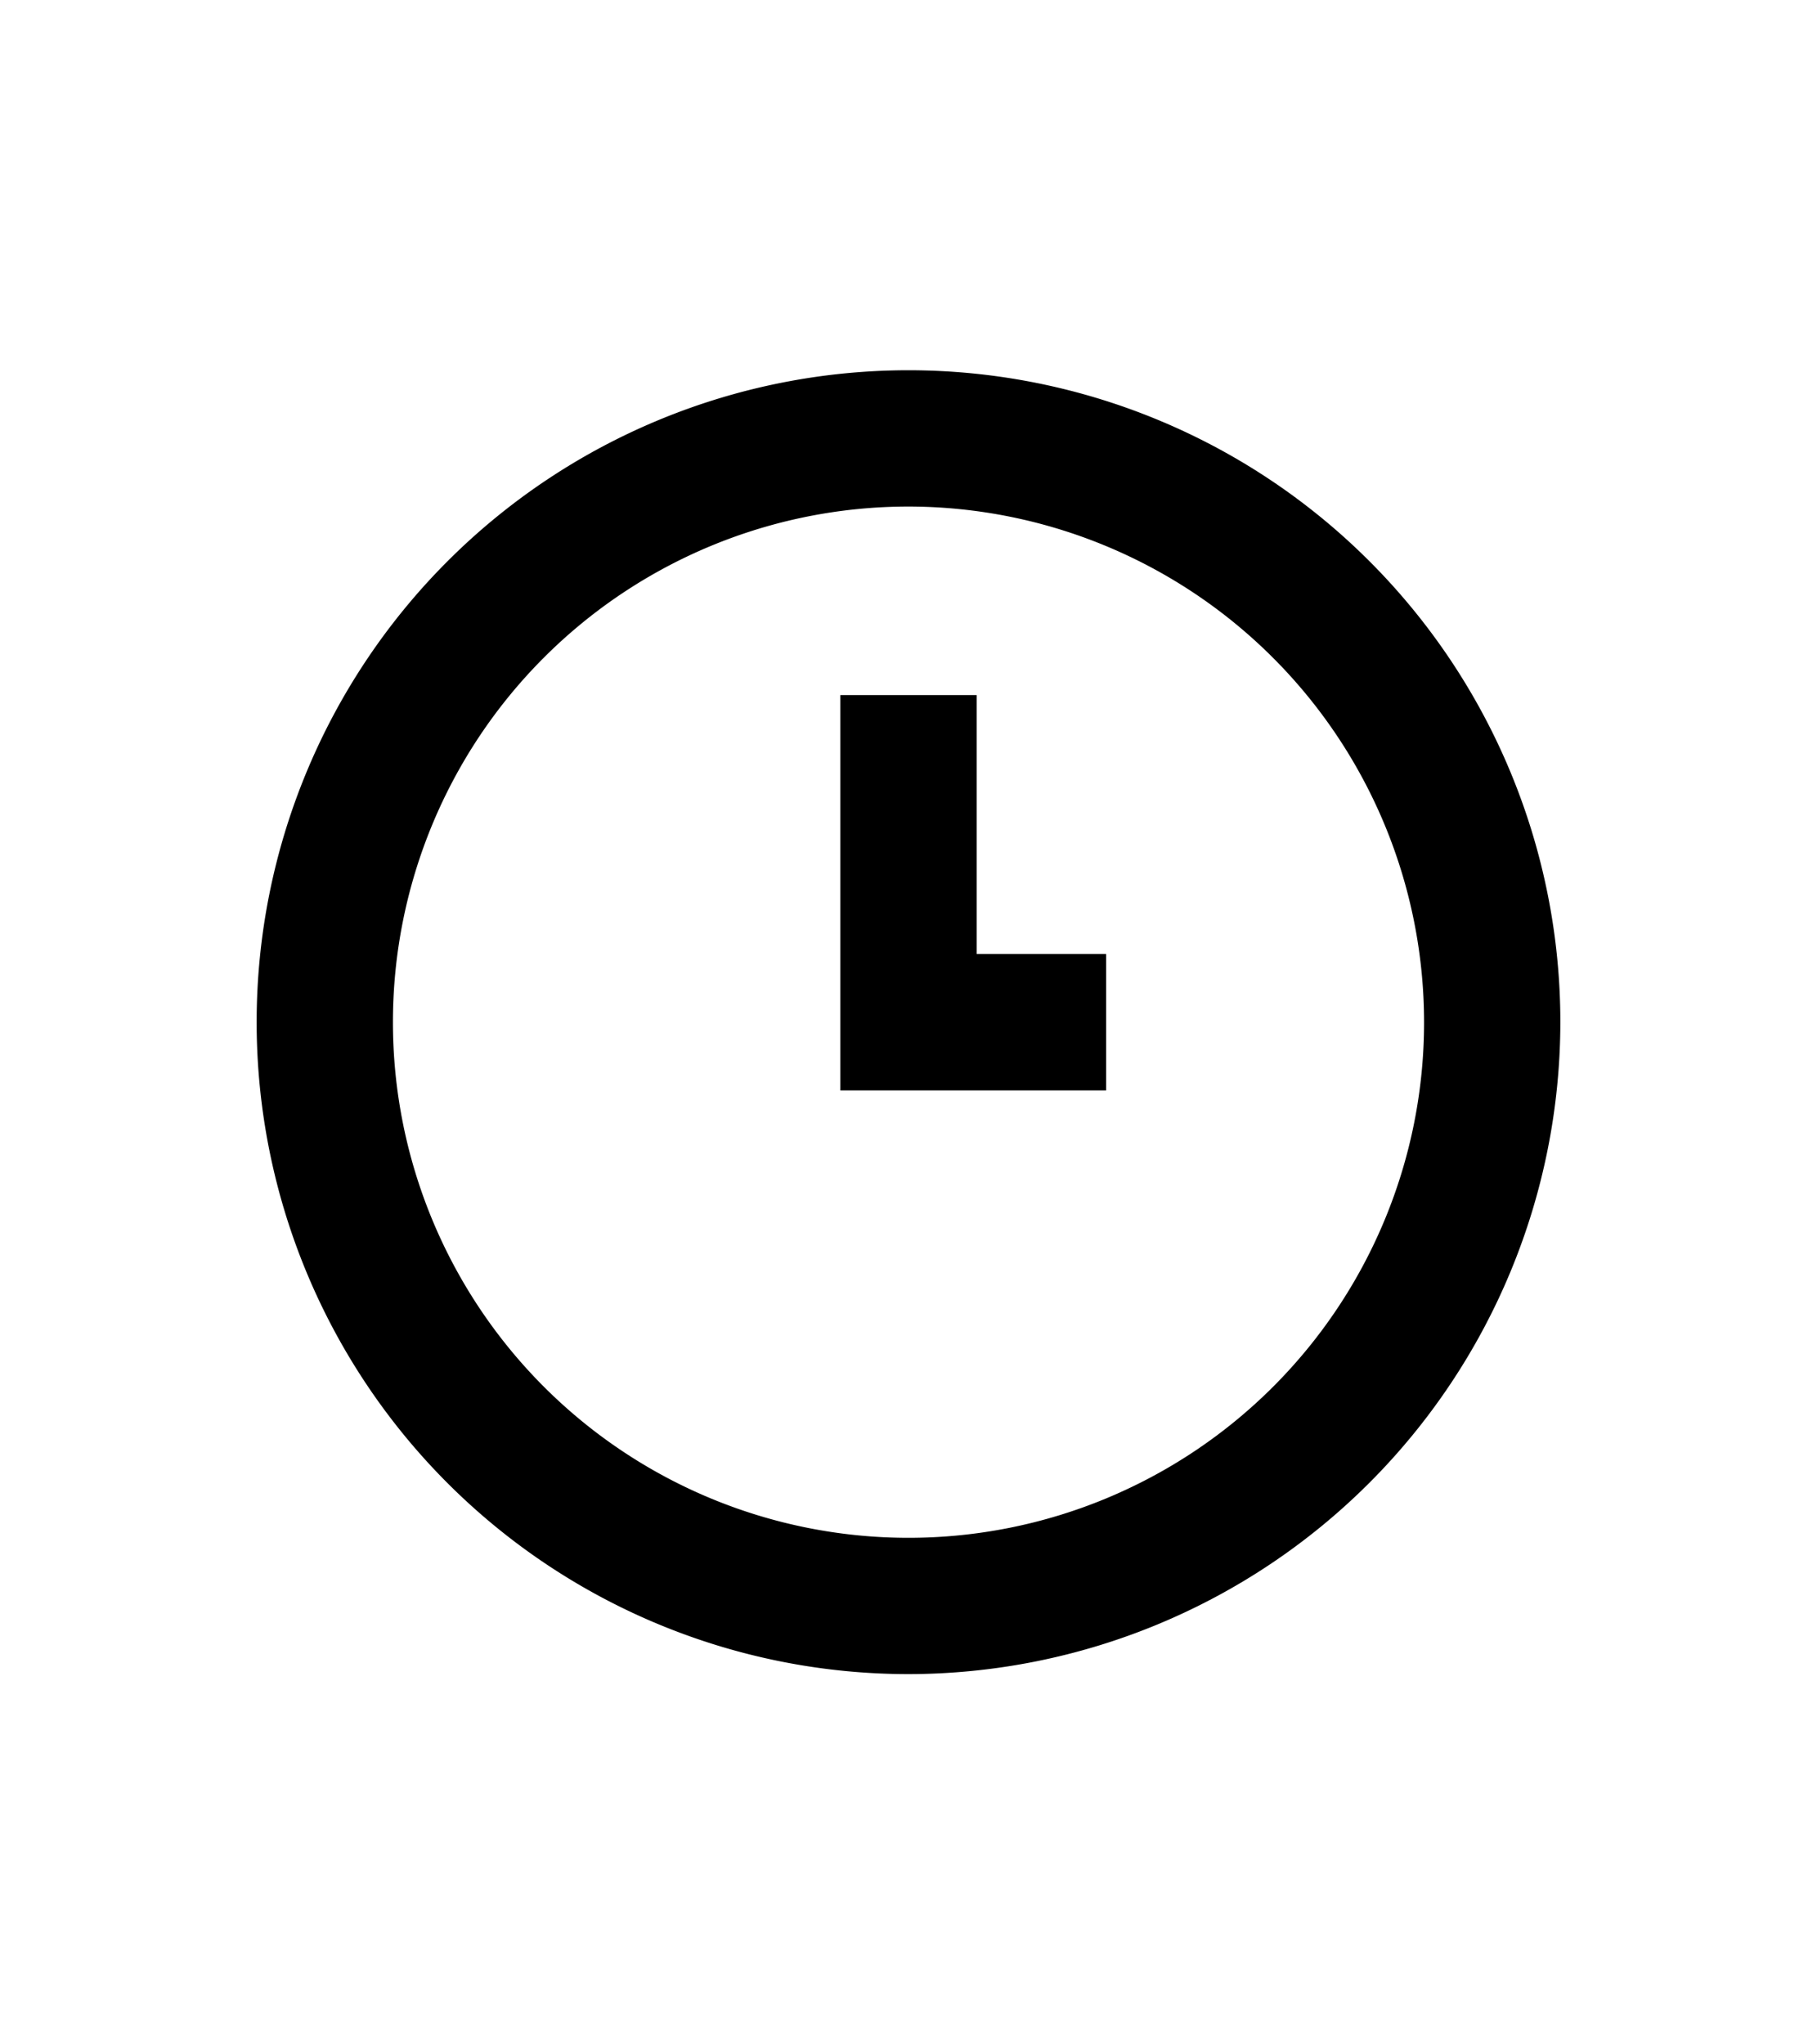
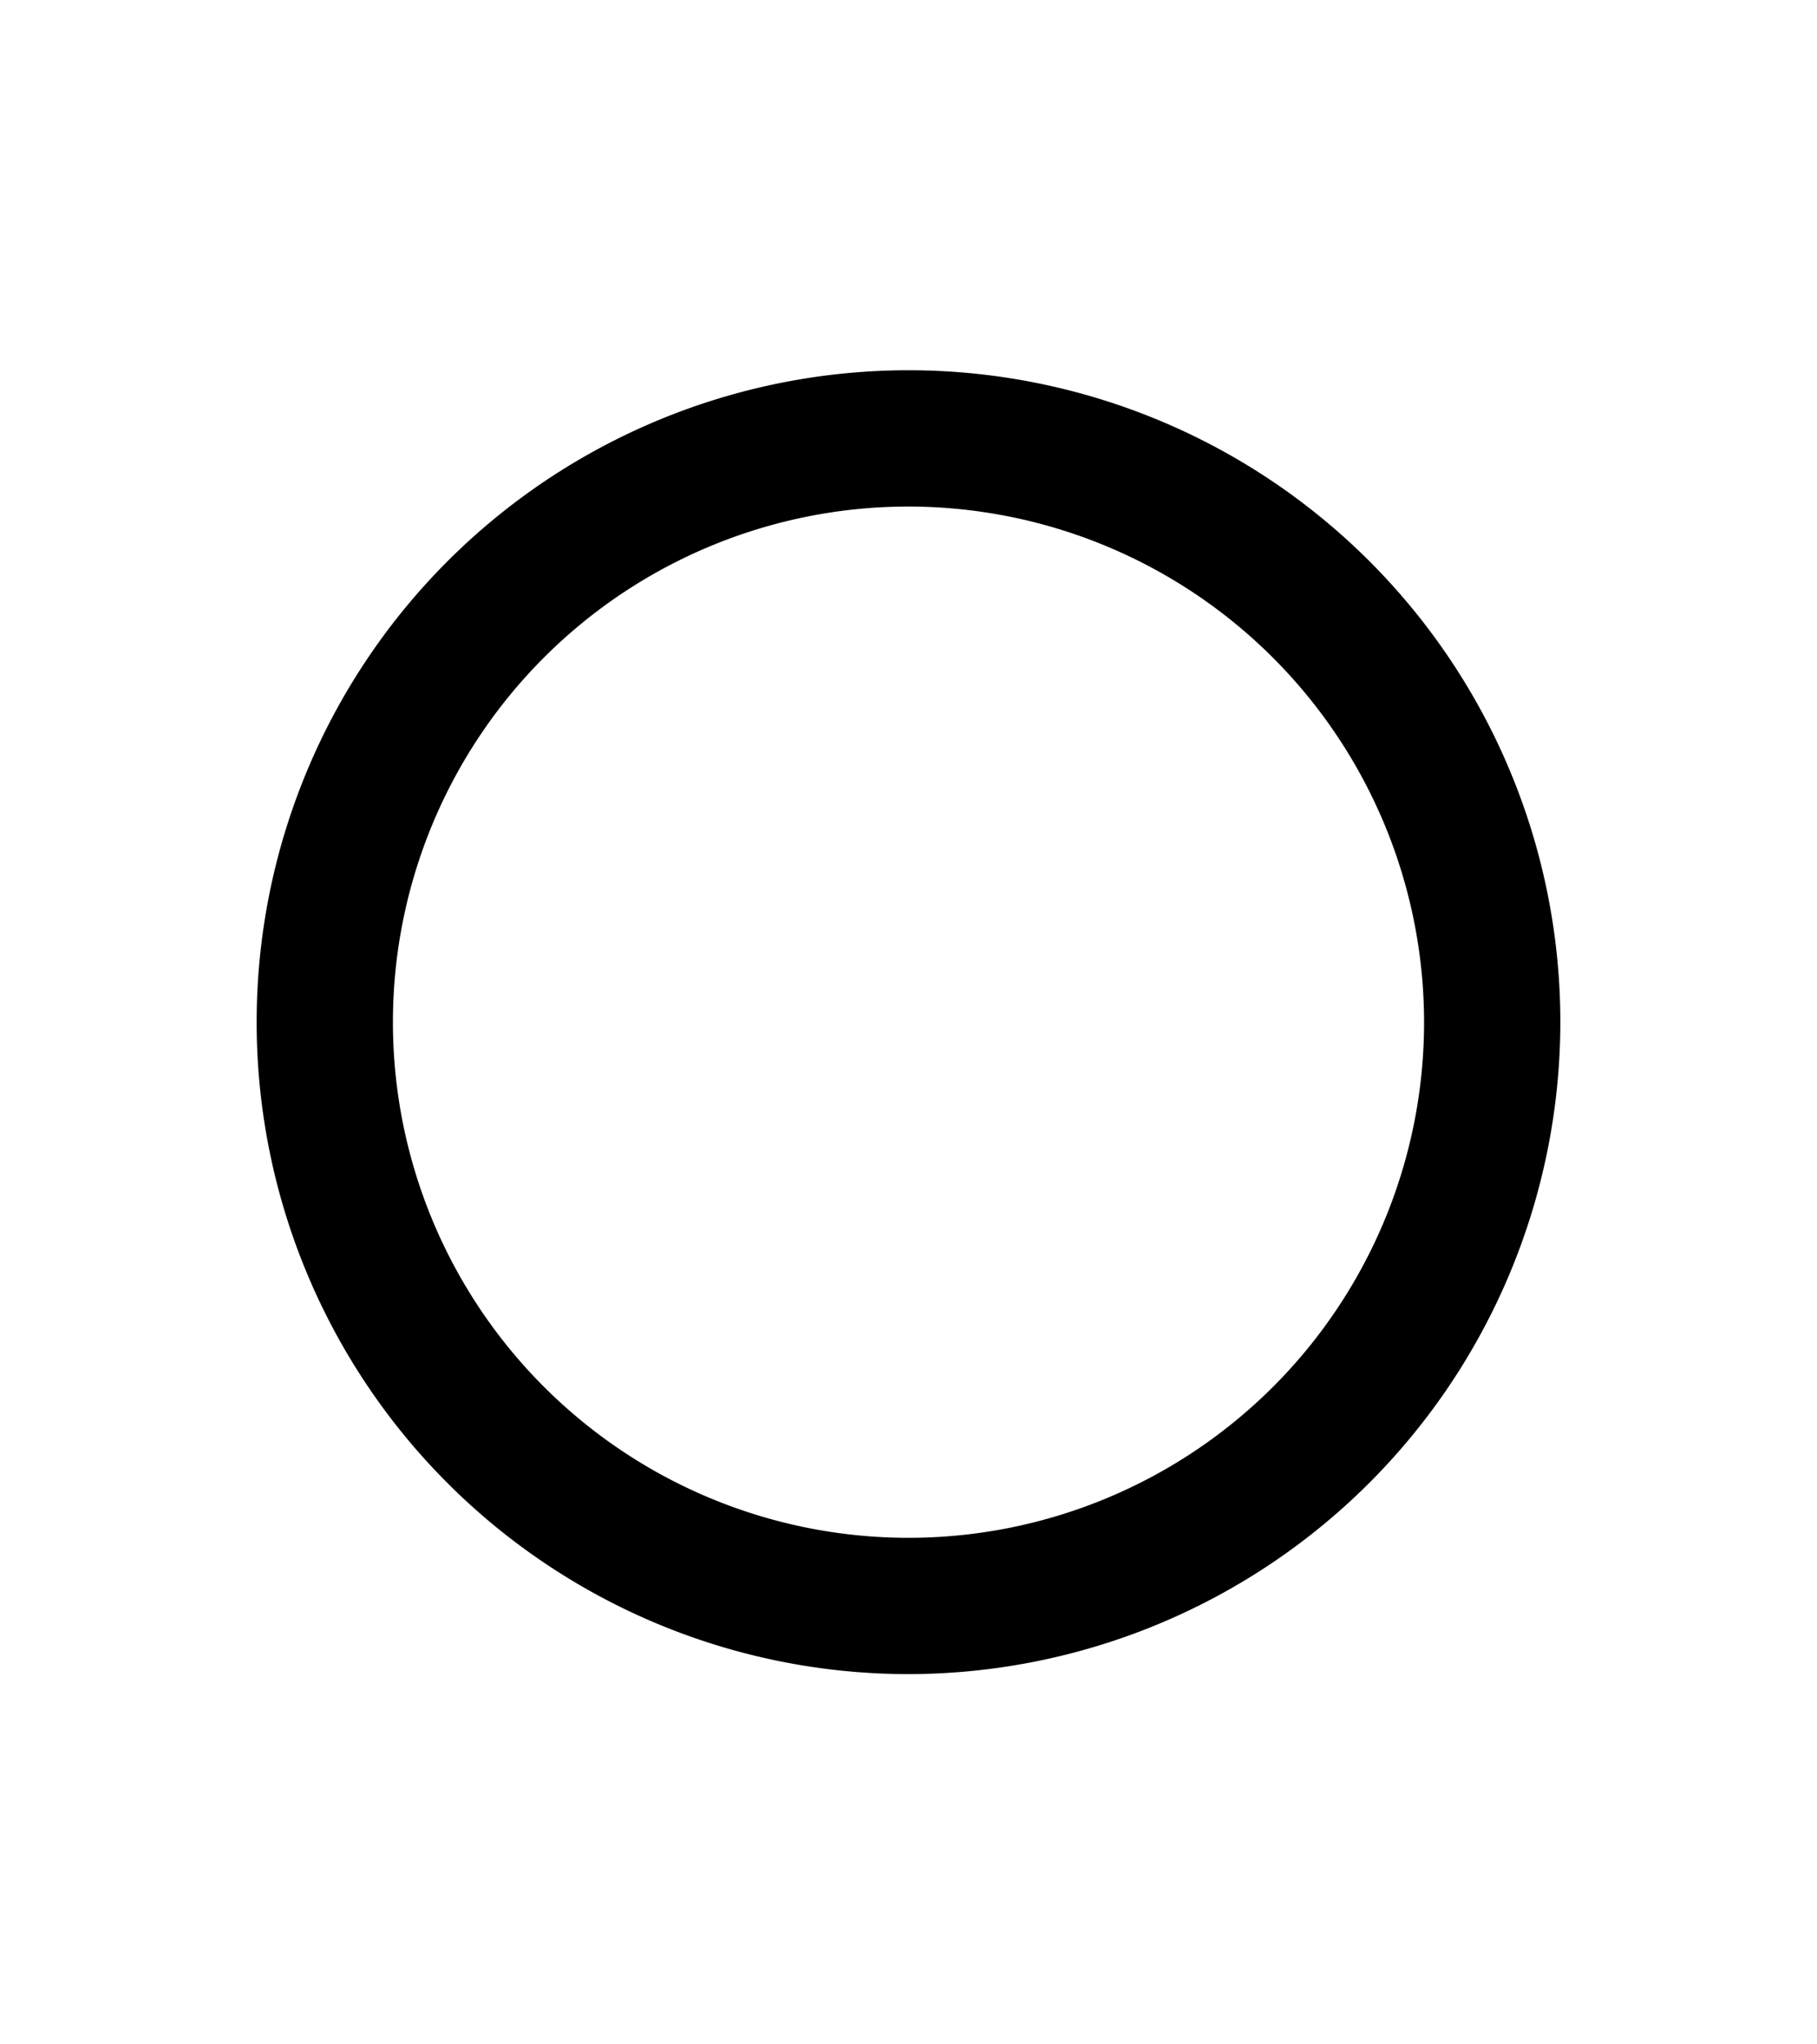
<svg xmlns="http://www.w3.org/2000/svg" id="Layer_1" data-name="Layer 1" viewBox="0 0 80 90">
  <path d="M40,73.7A28.7,28.7,0,1,1,68.7,45,28.73,28.73,0,0,1,40,73.7Zm0-51.4A22.7,22.7,0,1,0,62.7,45,22.72,22.72,0,0,0,40,22.3Z" />
-   <polygon points="37 48 37 30.6 43 30.6 43 42 48.7 42 48.7 48 37 48" />
</svg>